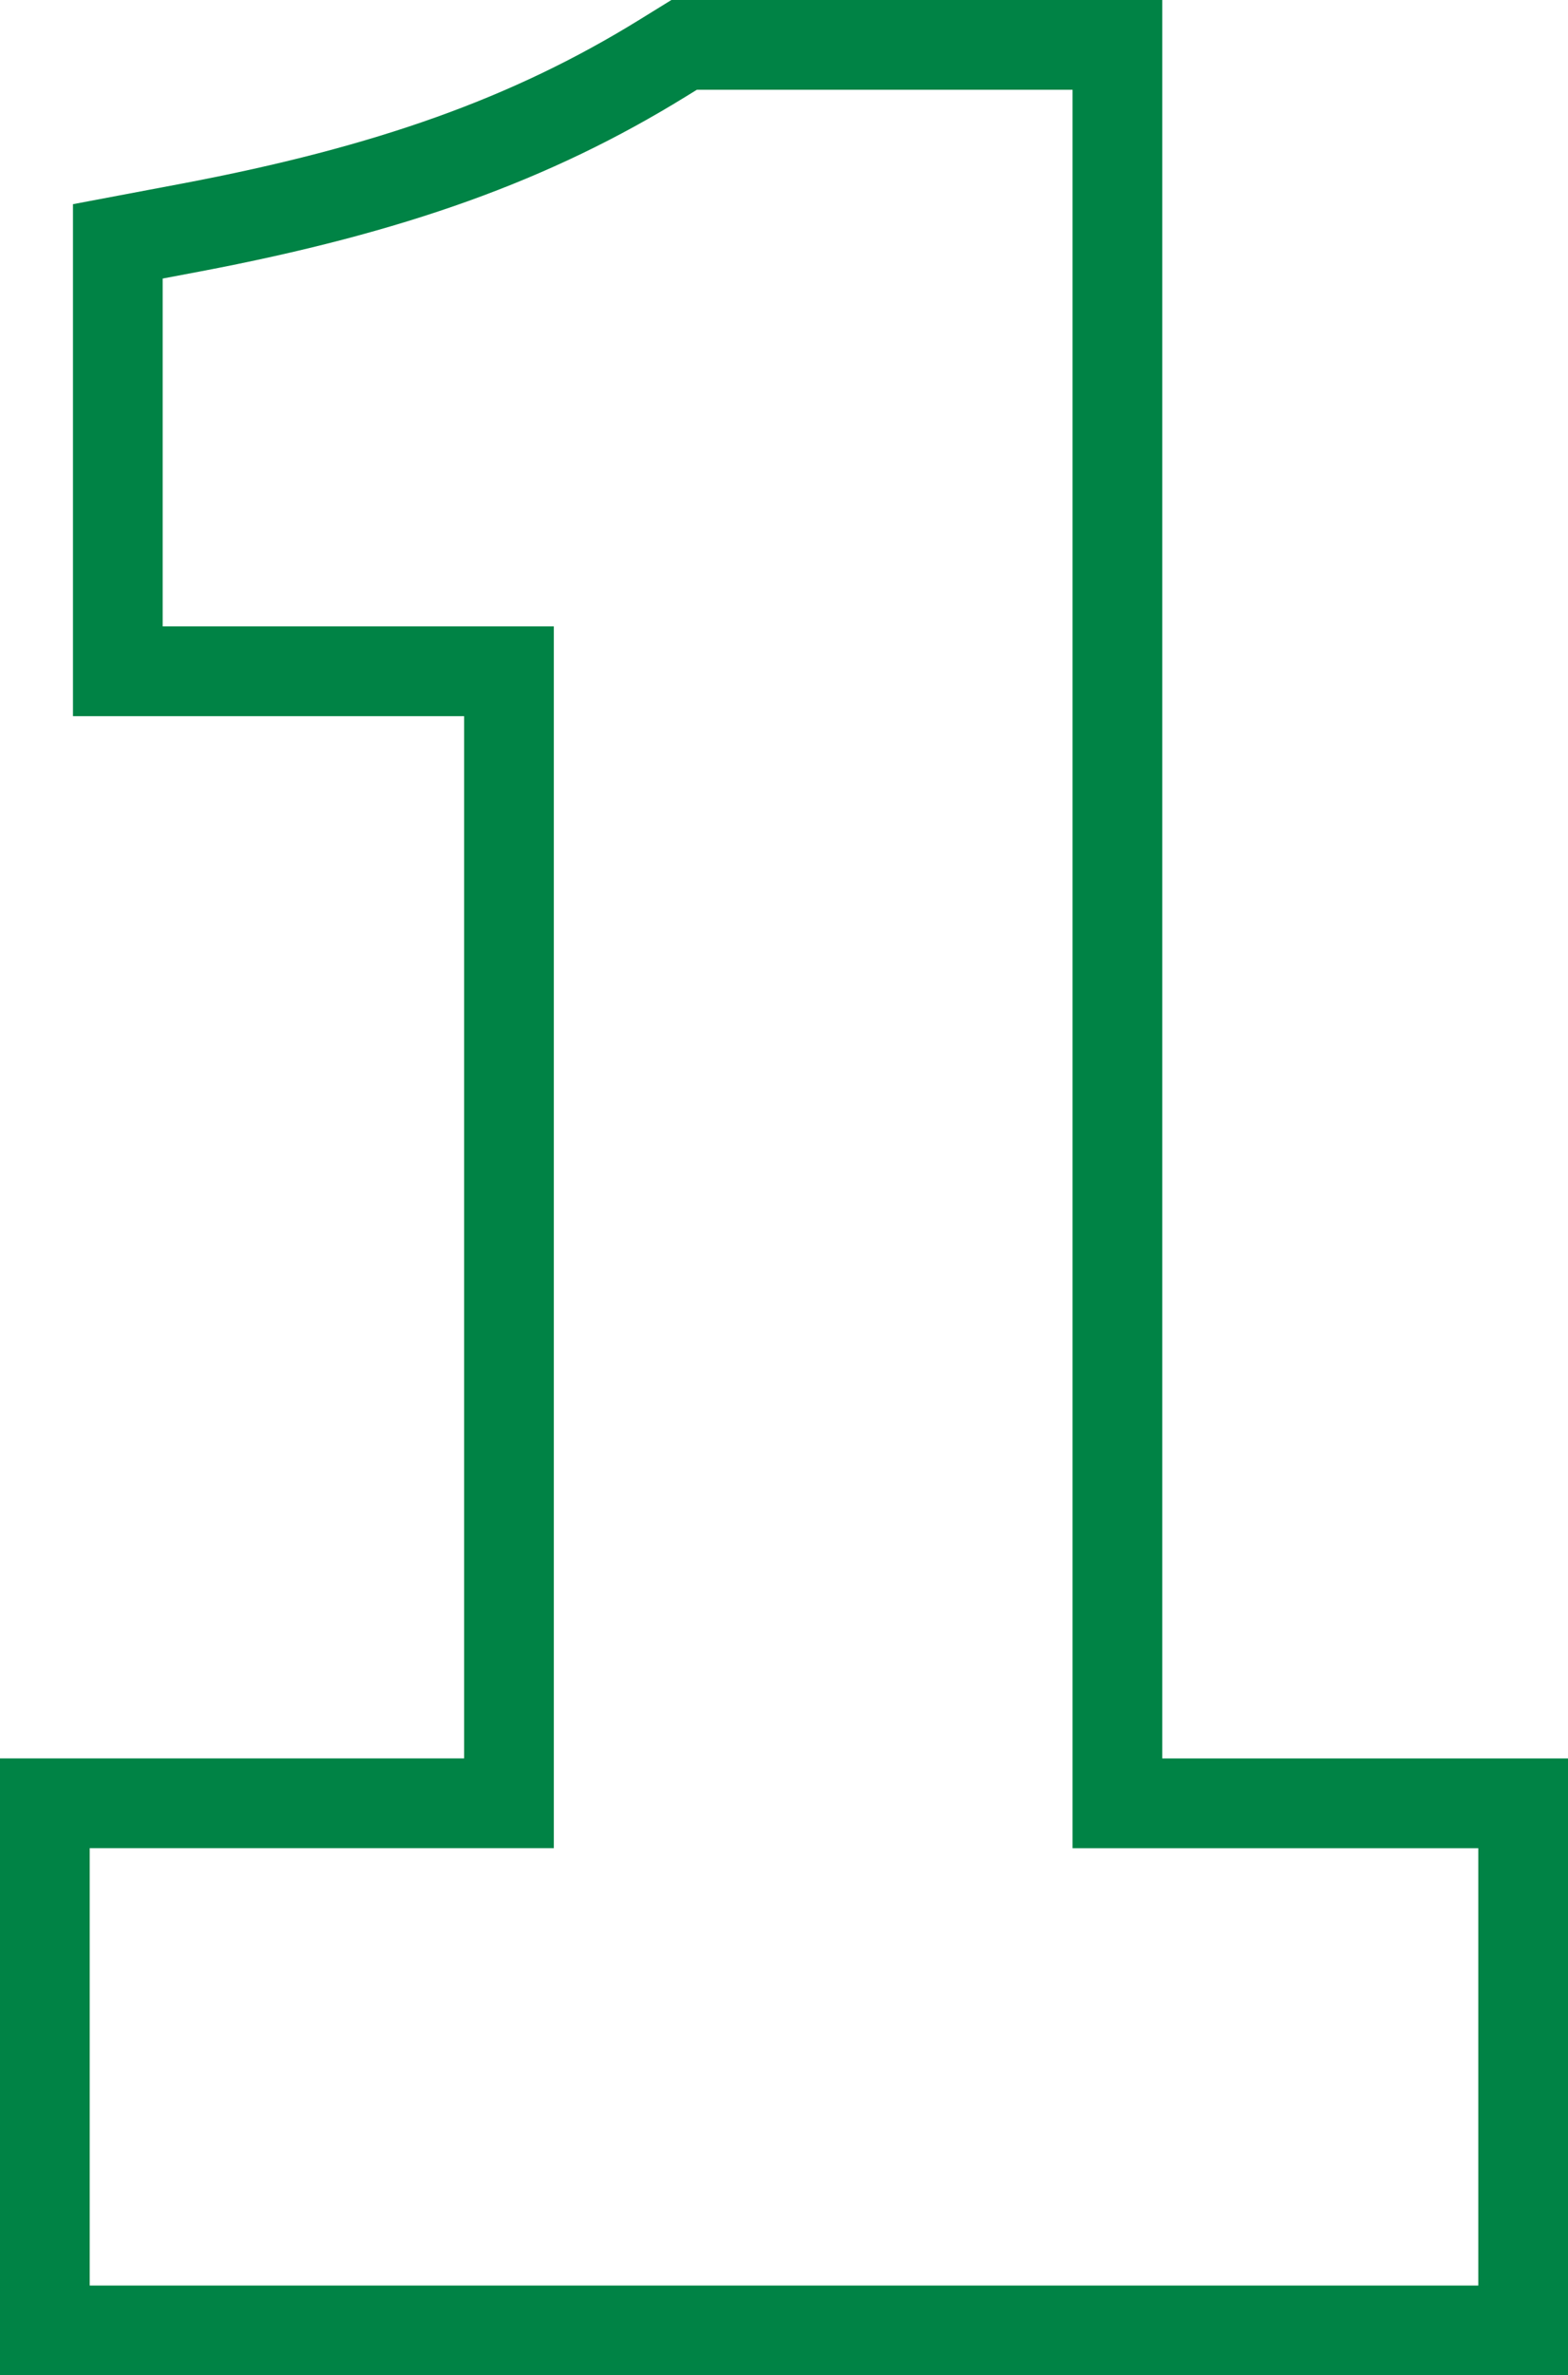
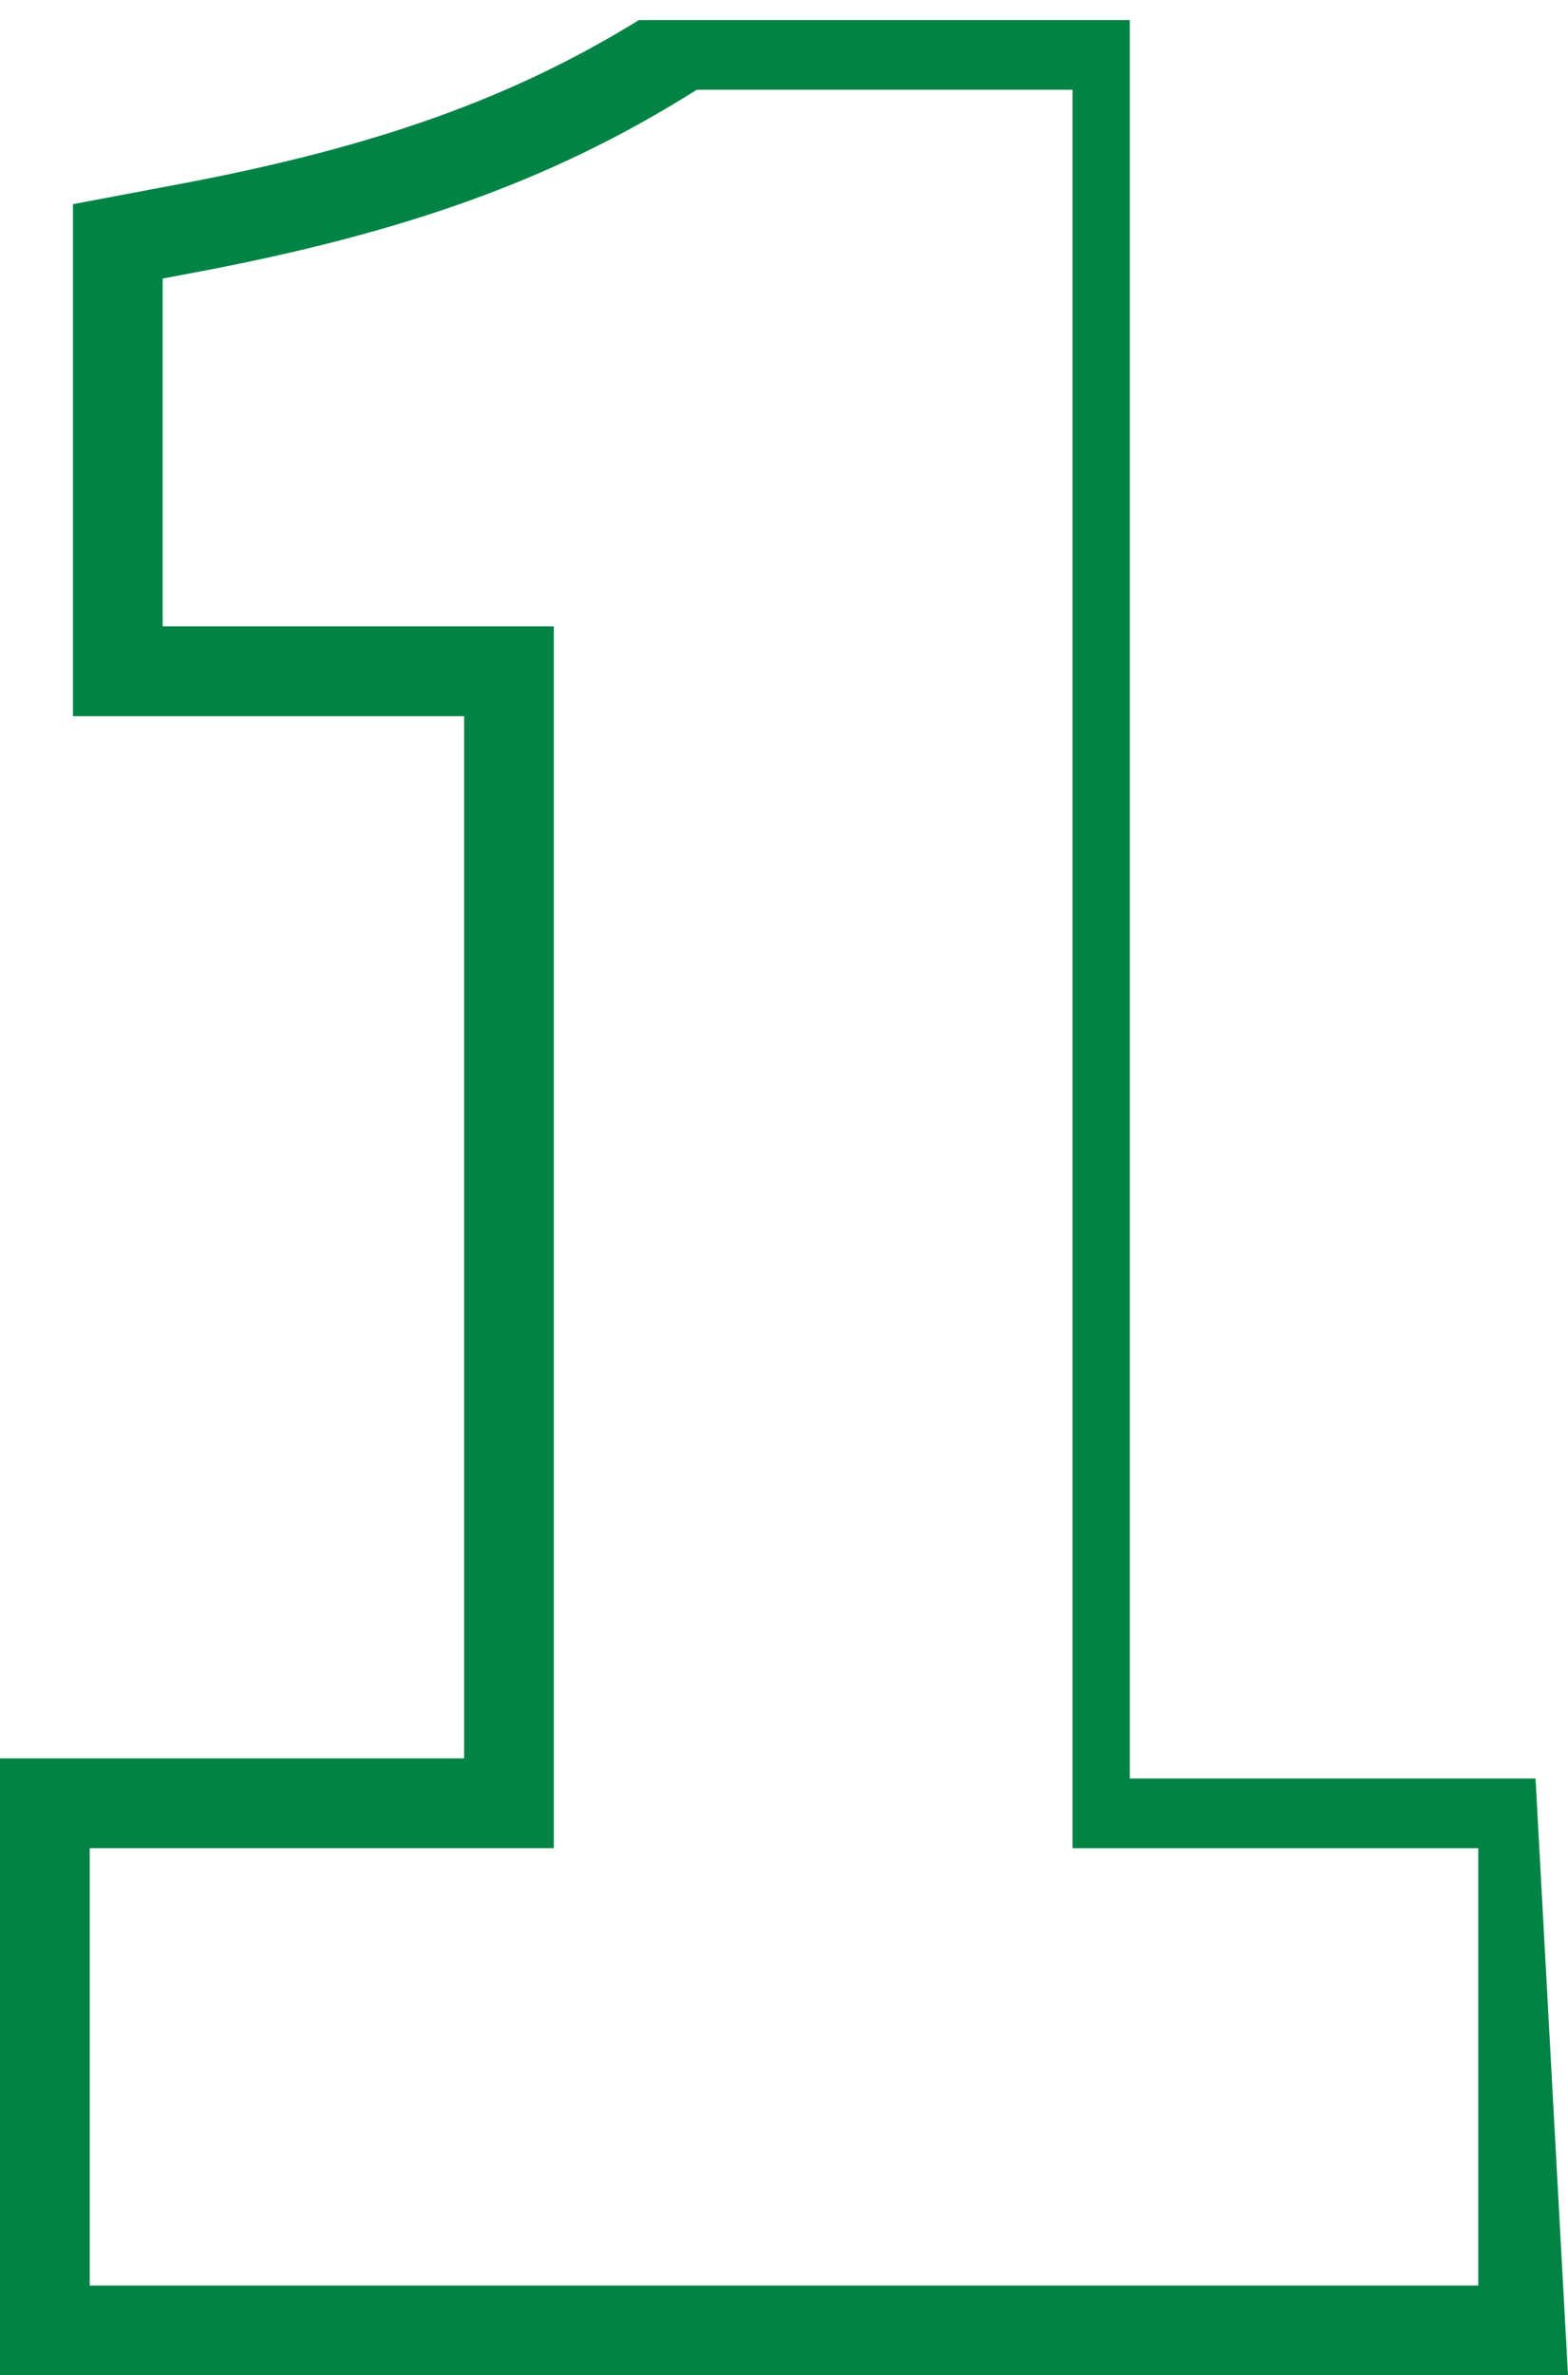
<svg xmlns="http://www.w3.org/2000/svg" viewBox="0 0 34.96 52.922">
-   <path d="m34.96 52.922h-34.96v-13.744h10.348v-23.221h-8.721v-11.408l2.443-.461c4.323-.819 7.366-1.908 10.175-3.641l.724-.447h10.945v39.178h9.046zm-32.96-2h30.96v-9.744h-9.046v-39.178h-8.377l-.242.149c-3.029 1.869-6.275 3.036-10.854 3.903l-.814.154v7.75h8.721v27.221h-10.348v9.744z" fill="#008345" />
+   <path d="m34.96 52.922h-34.96v-13.744h10.348v-23.221h-8.721v-11.408l2.443-.461c4.323-.819 7.366-1.908 10.175-3.641h10.945v39.178h9.046zm-32.96-2h30.96v-9.744h-9.046v-39.178h-8.377l-.242.149c-3.029 1.869-6.275 3.036-10.854 3.903l-.814.154v7.75h8.721v27.221h-10.348v9.744z" fill="#008345" />
</svg>